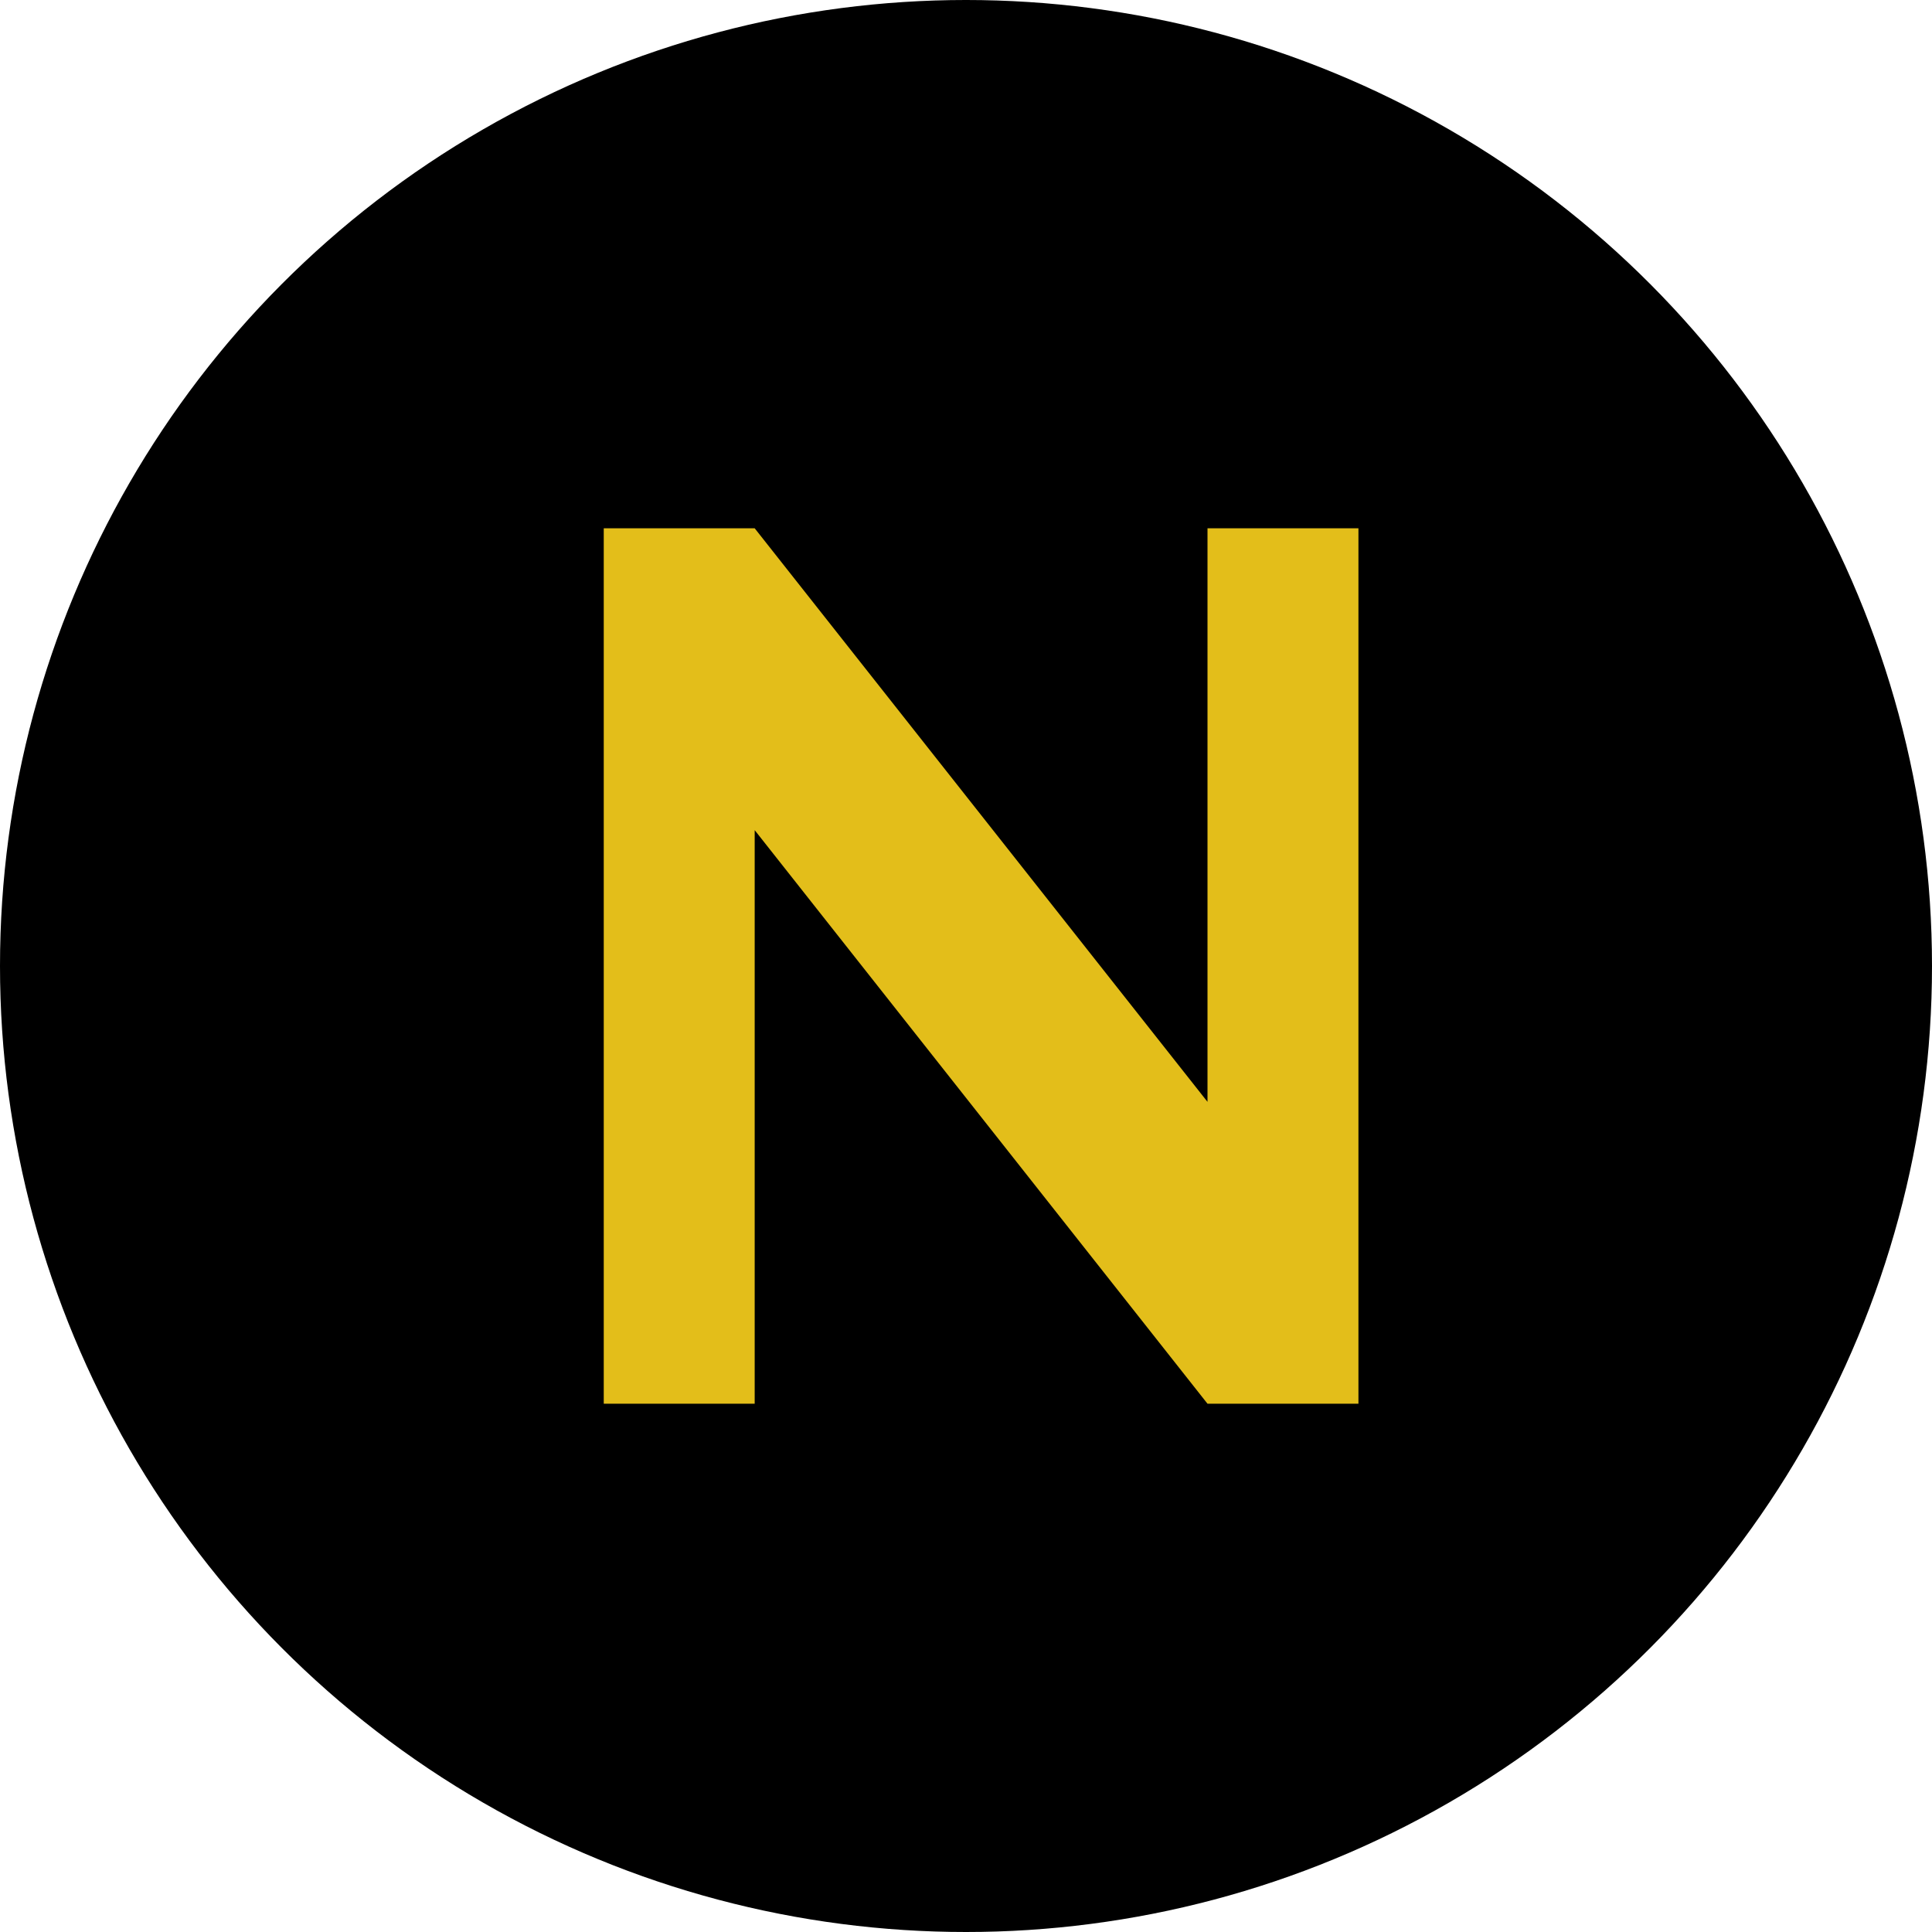
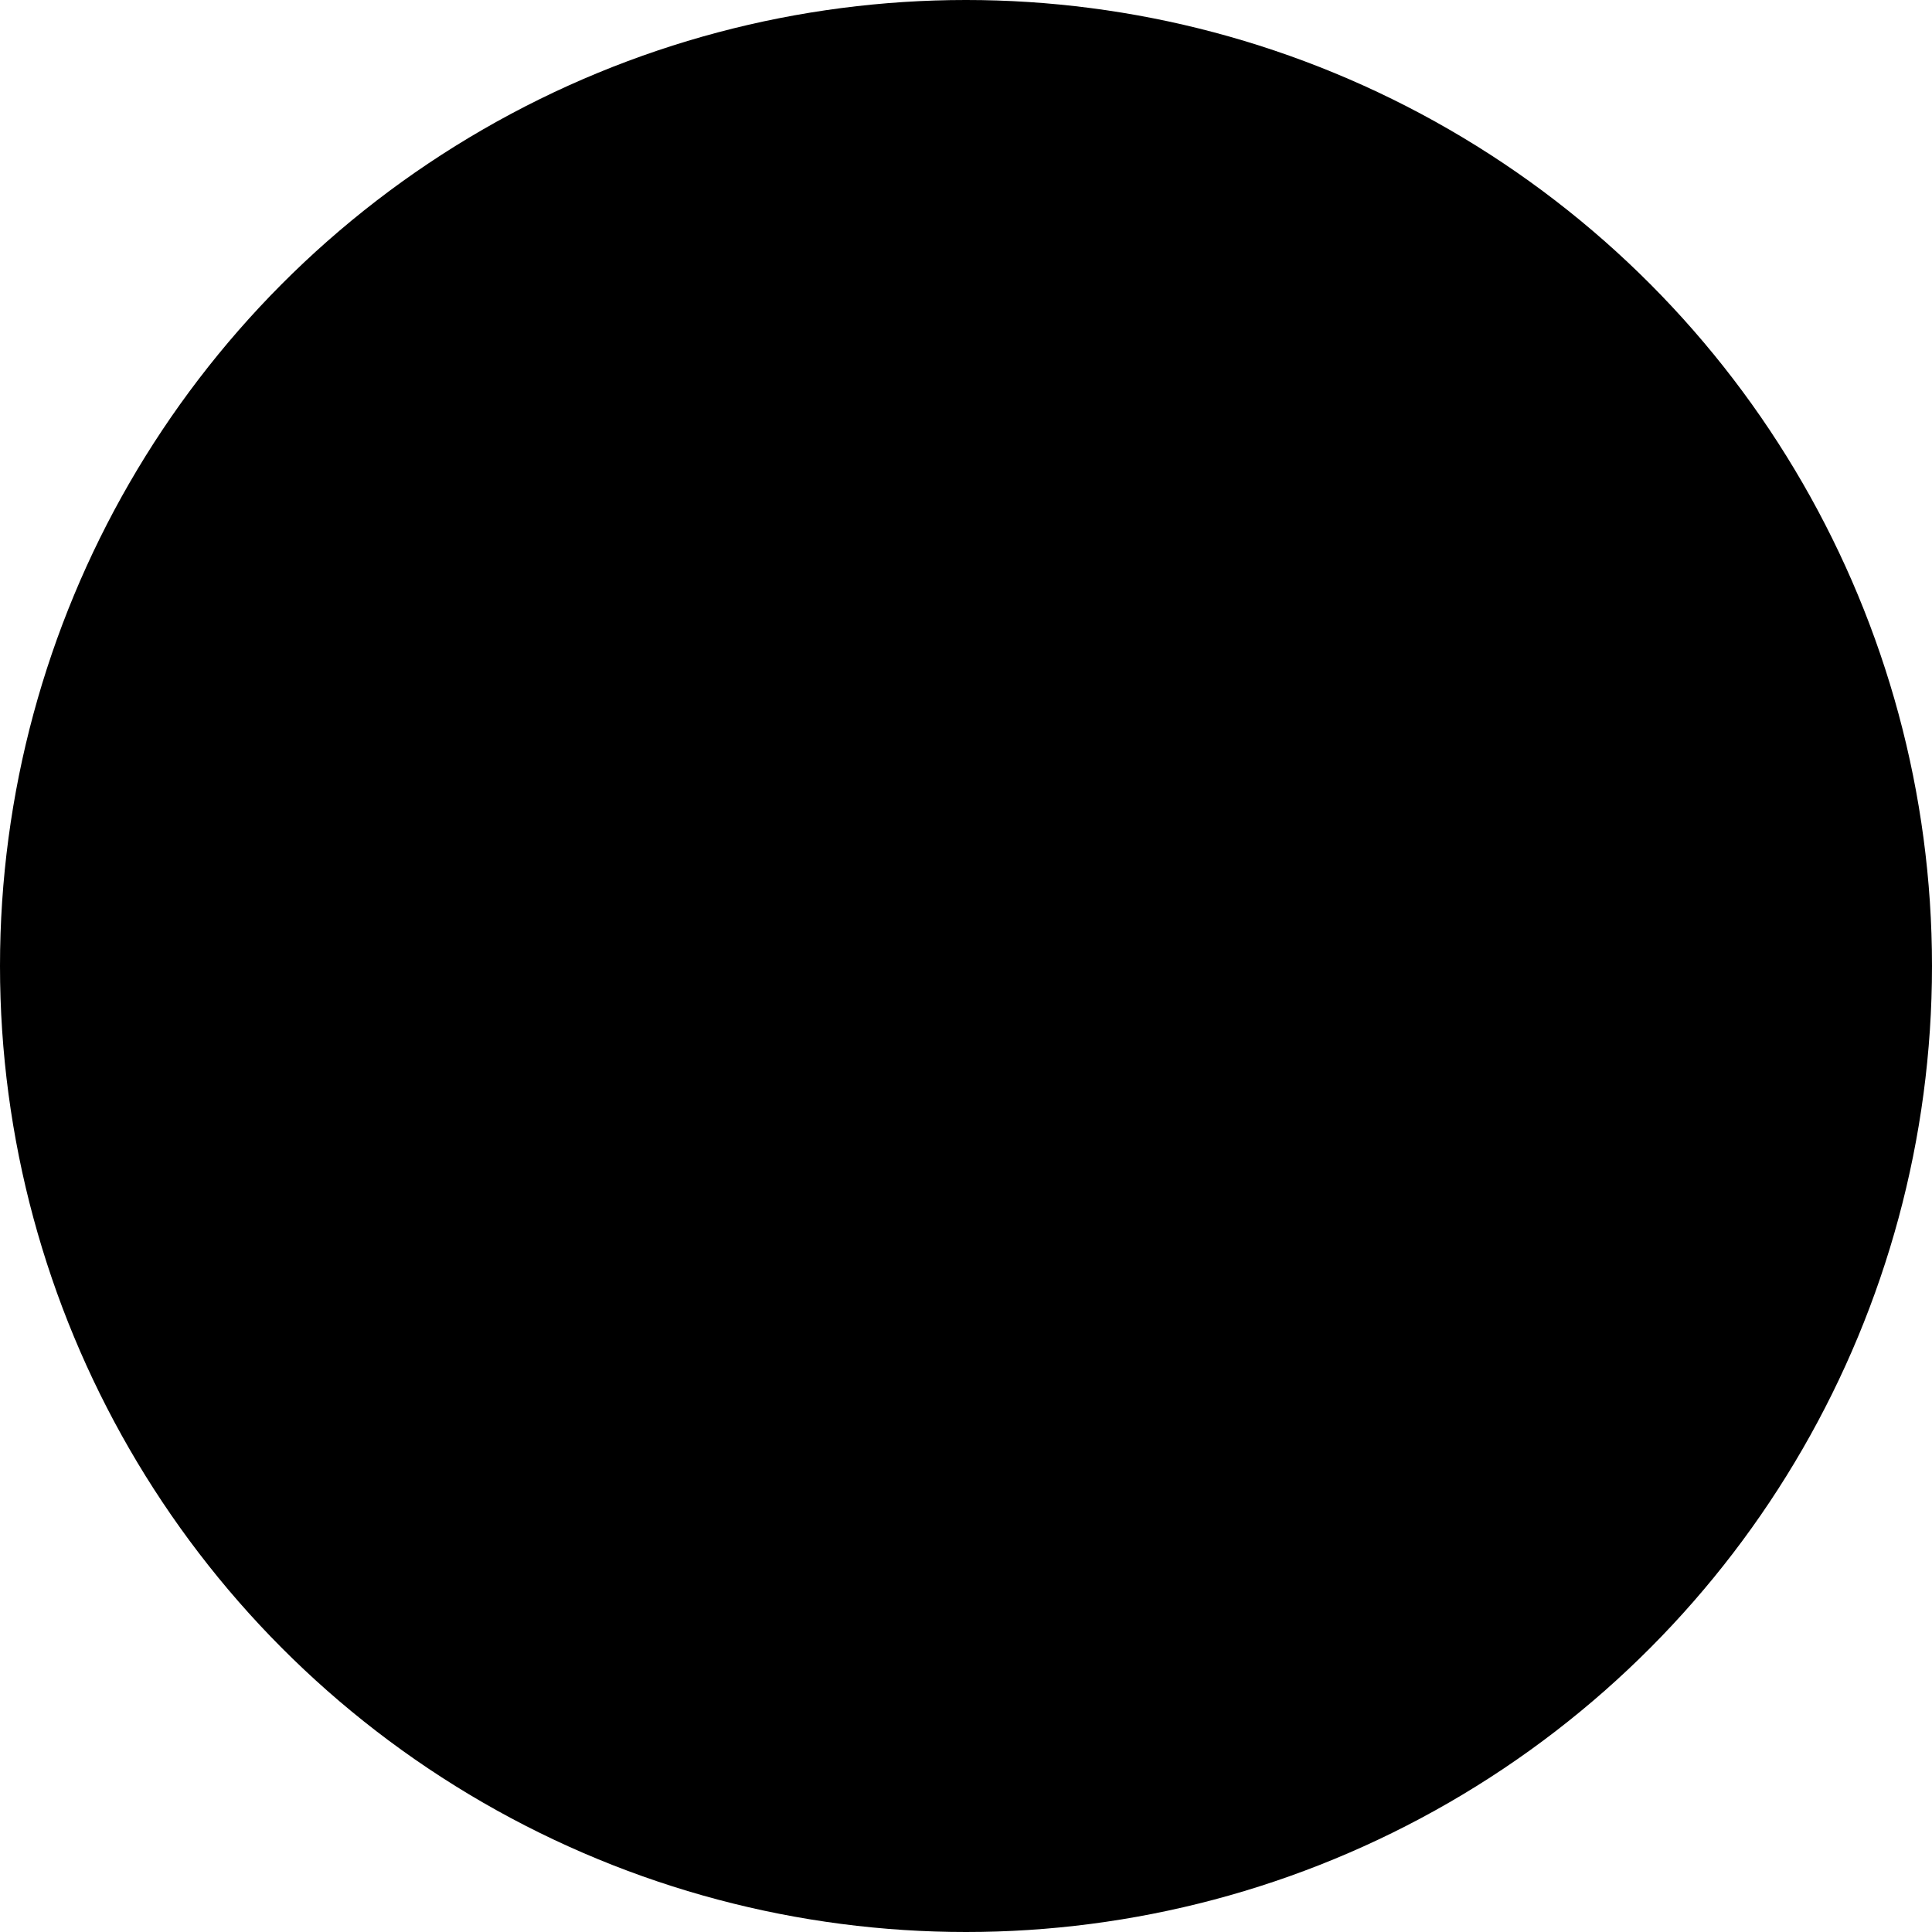
<svg xmlns="http://www.w3.org/2000/svg" width="512" height="512" viewBox="0 0 512 512">
  <circle cx="256" cy="256" r="256" fill="#000000" />
-   <path d="M160 140 L160 372 L200 372 L200 220 L320 372 L360 372 L360 140 L320 140 L320 292 L200 140 Z" fill="#e3be1a" />
</svg>